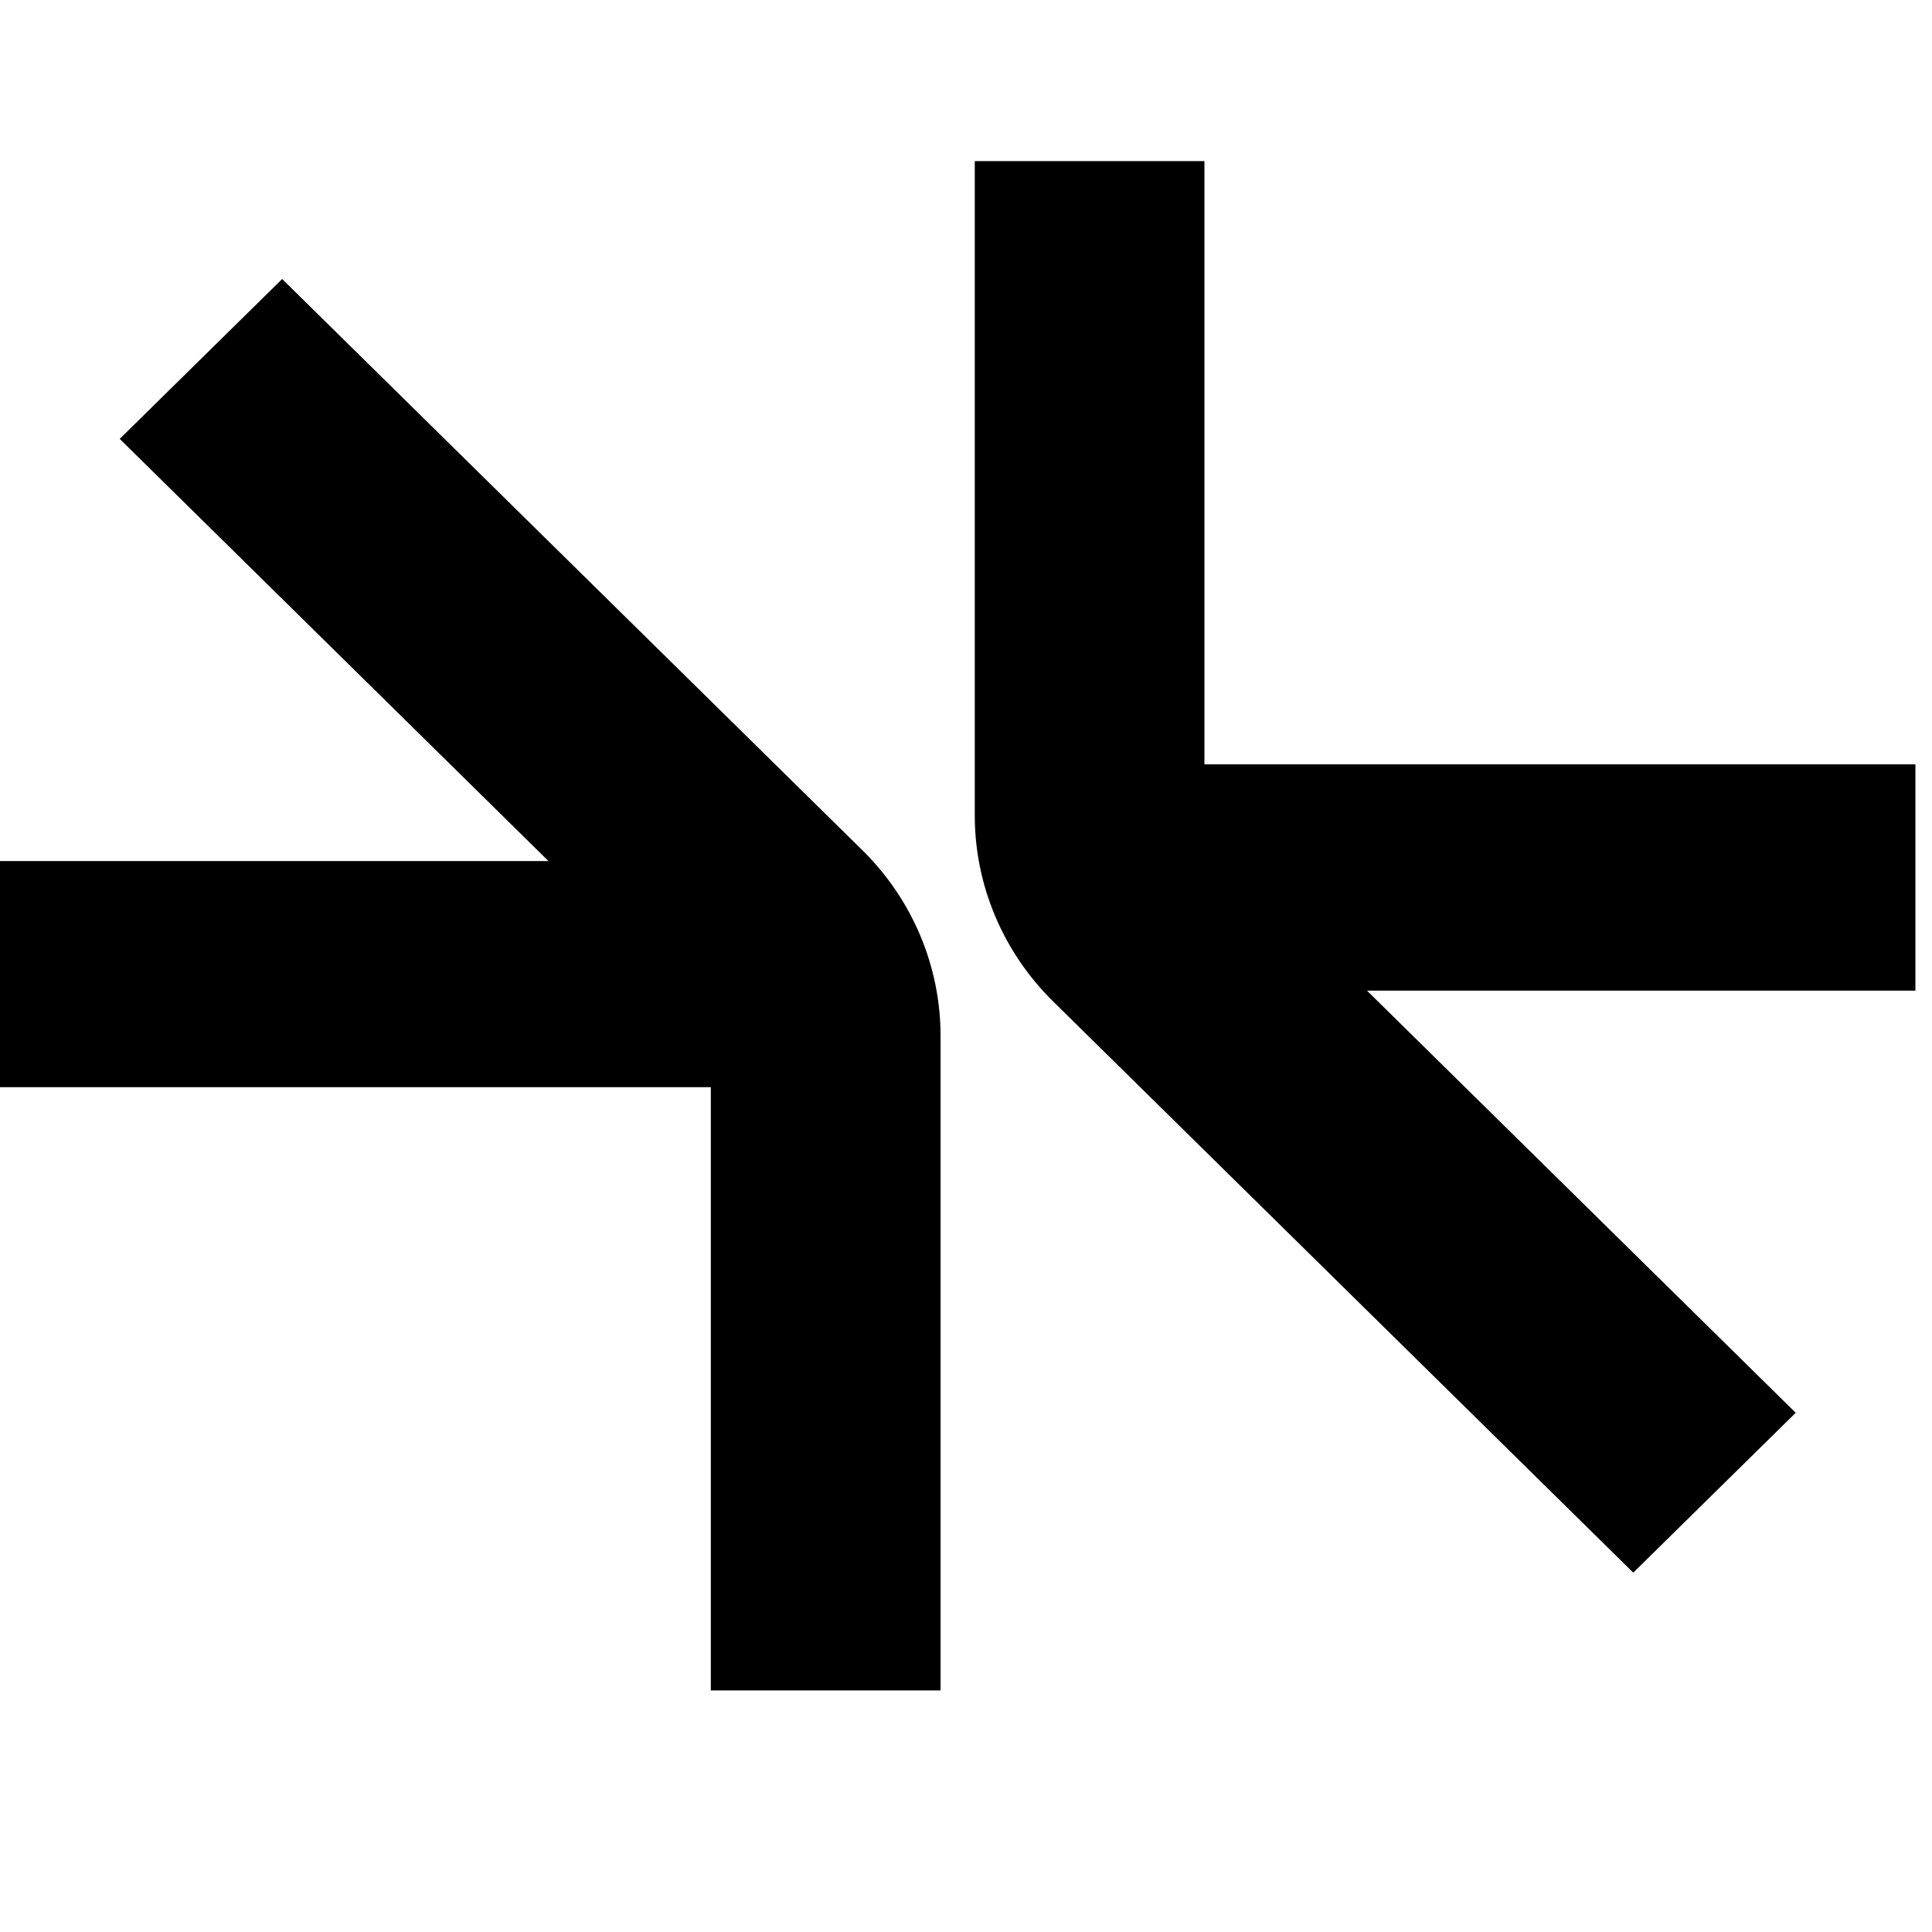
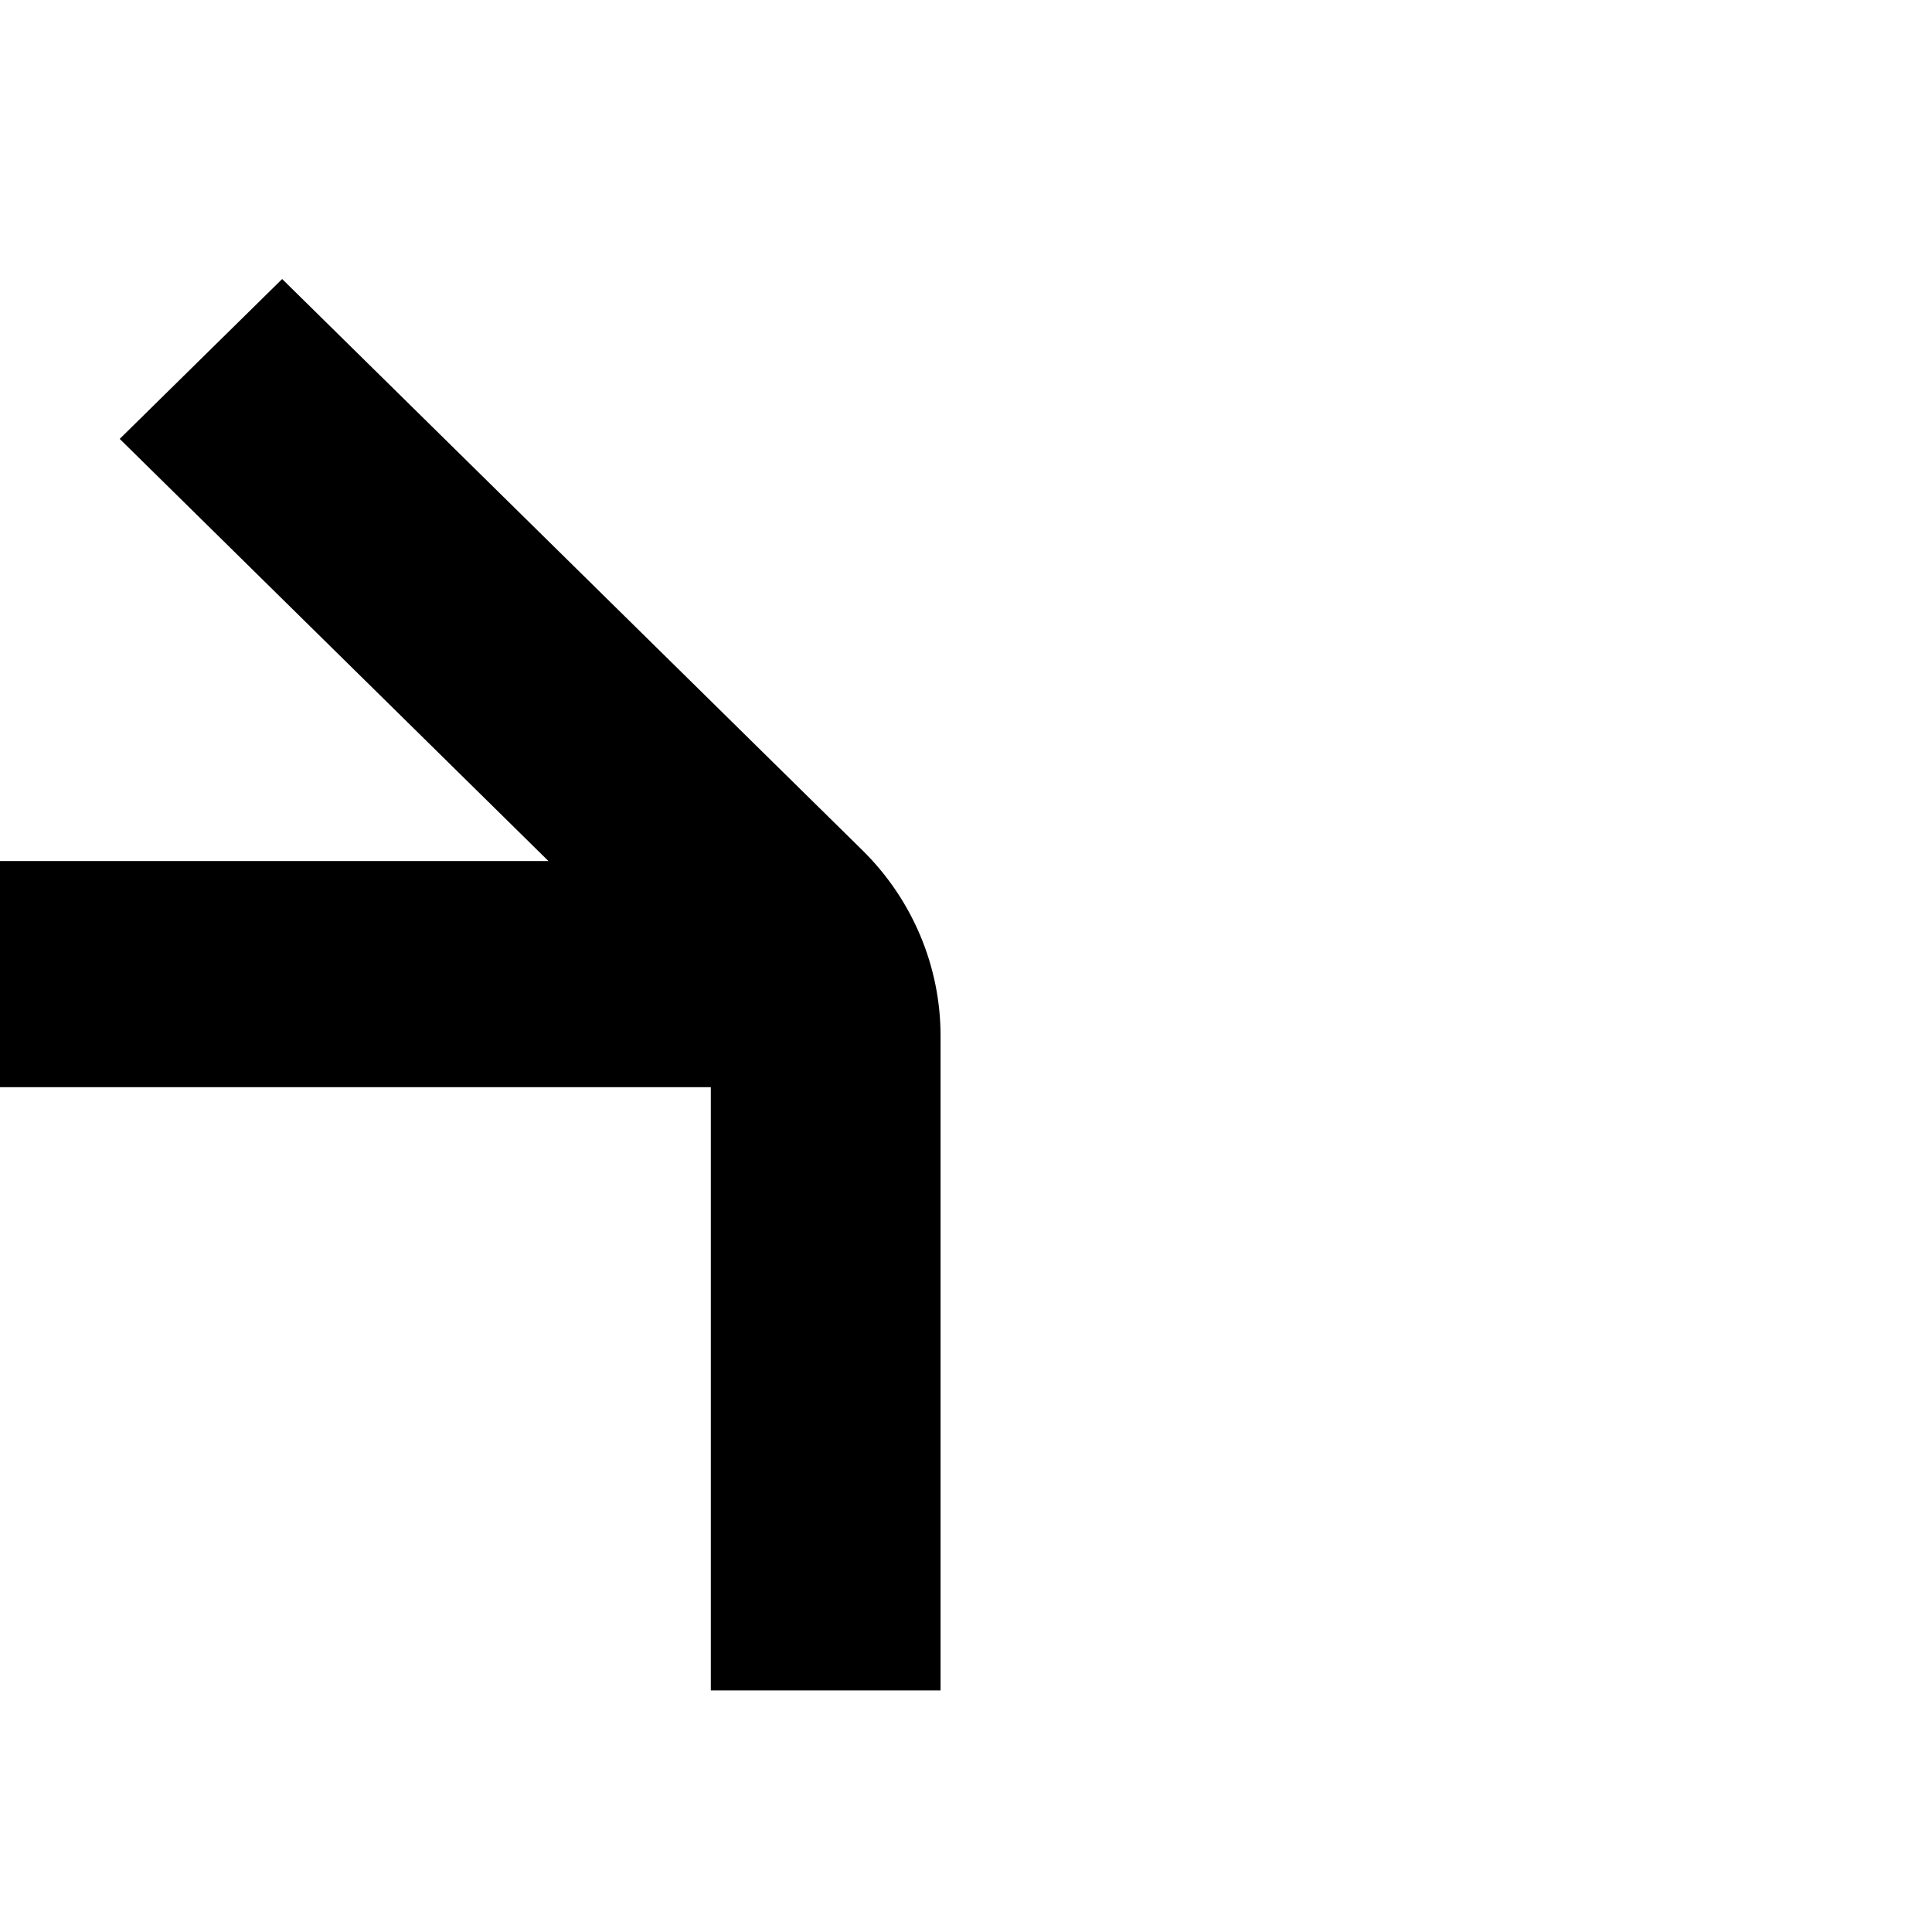
<svg xmlns="http://www.w3.org/2000/svg" width="24" height="24" viewBox="0 0 24 24" fill="none">
  <path d="M10.714 10.563C11.335 11.175 11.684 12.005 11.684 12.868V20.999H8.83V13.505H0V10.696H6.813L1.487 5.452L3.505 3.466L10.714 10.563Z" fill="black" />
-   <path d="M14.962 2.001V9.495H23.793L23.794 9.497V12.306H16.981L22.307 17.55L20.289 19.536L13.079 12.437C12.459 11.825 12.109 10.995 12.109 10.132V2.001H14.962Z" fill="black" />
</svg>